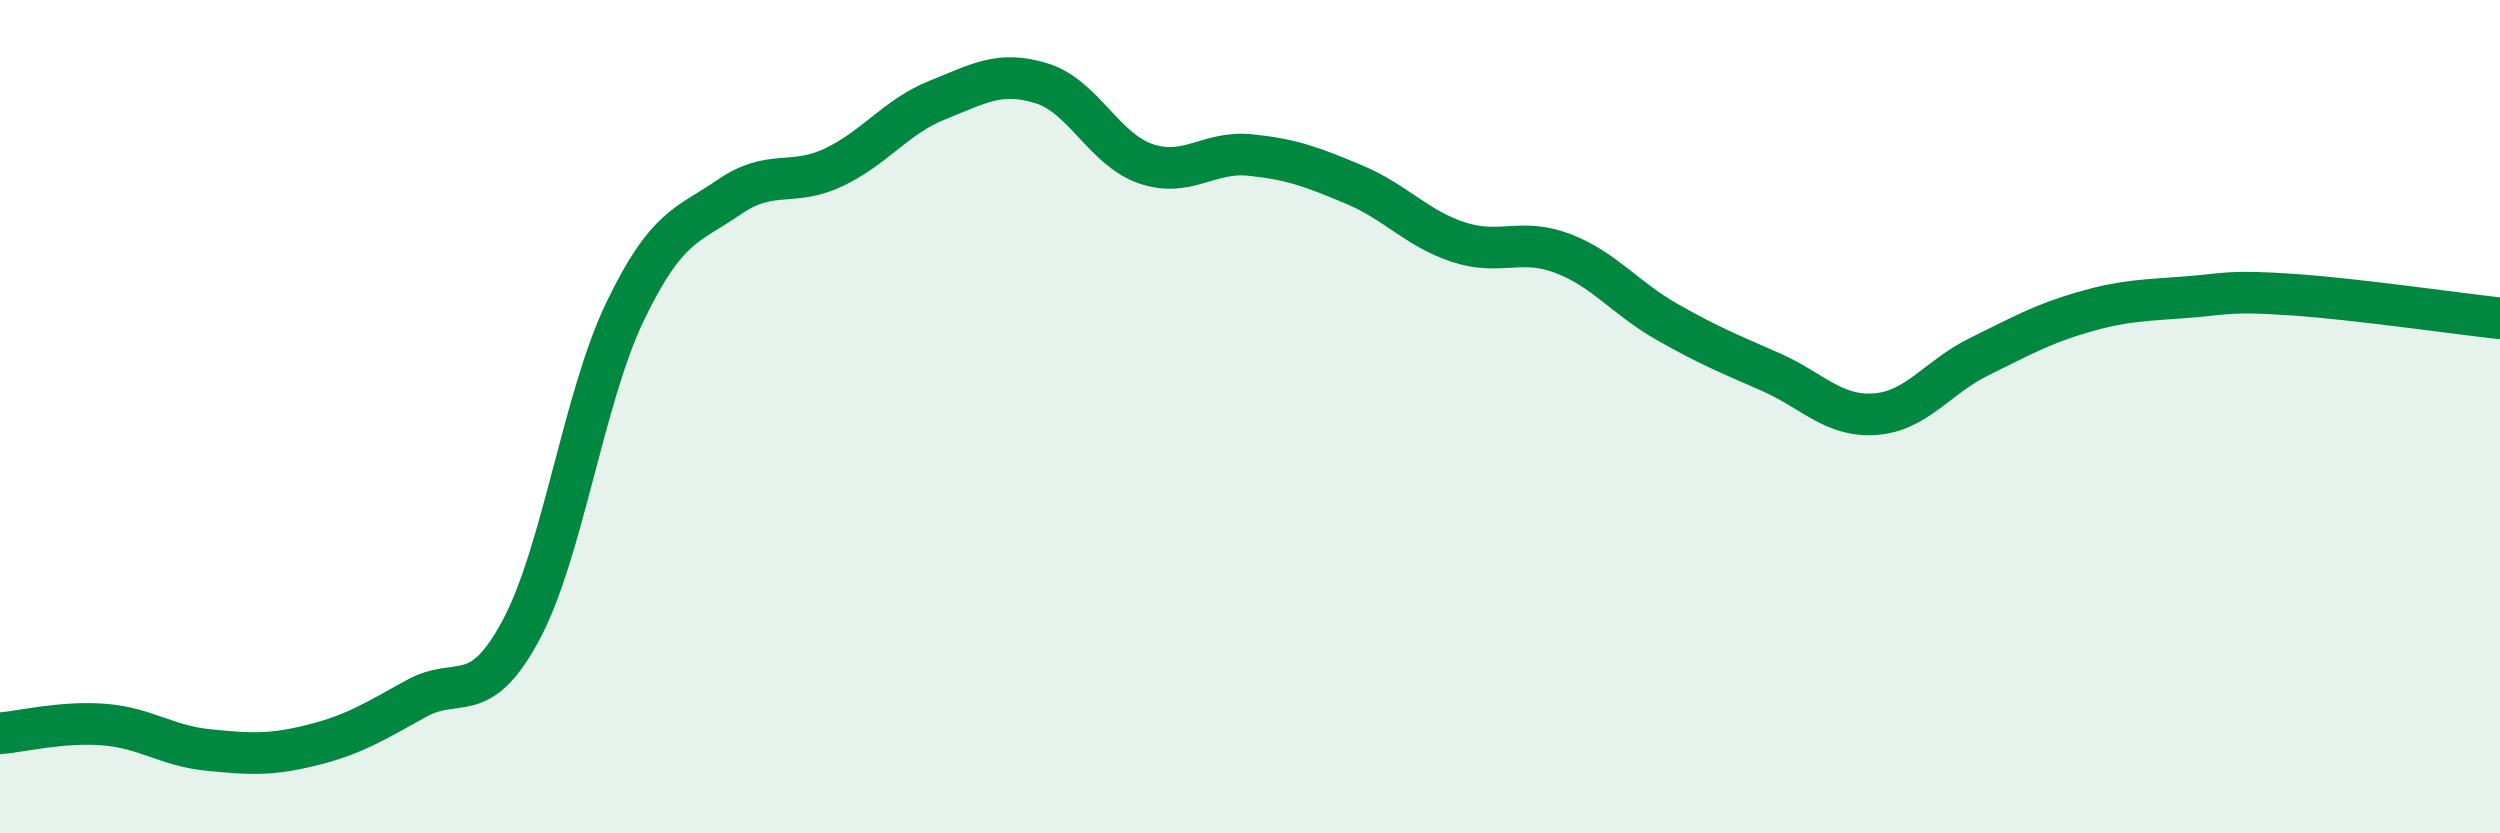
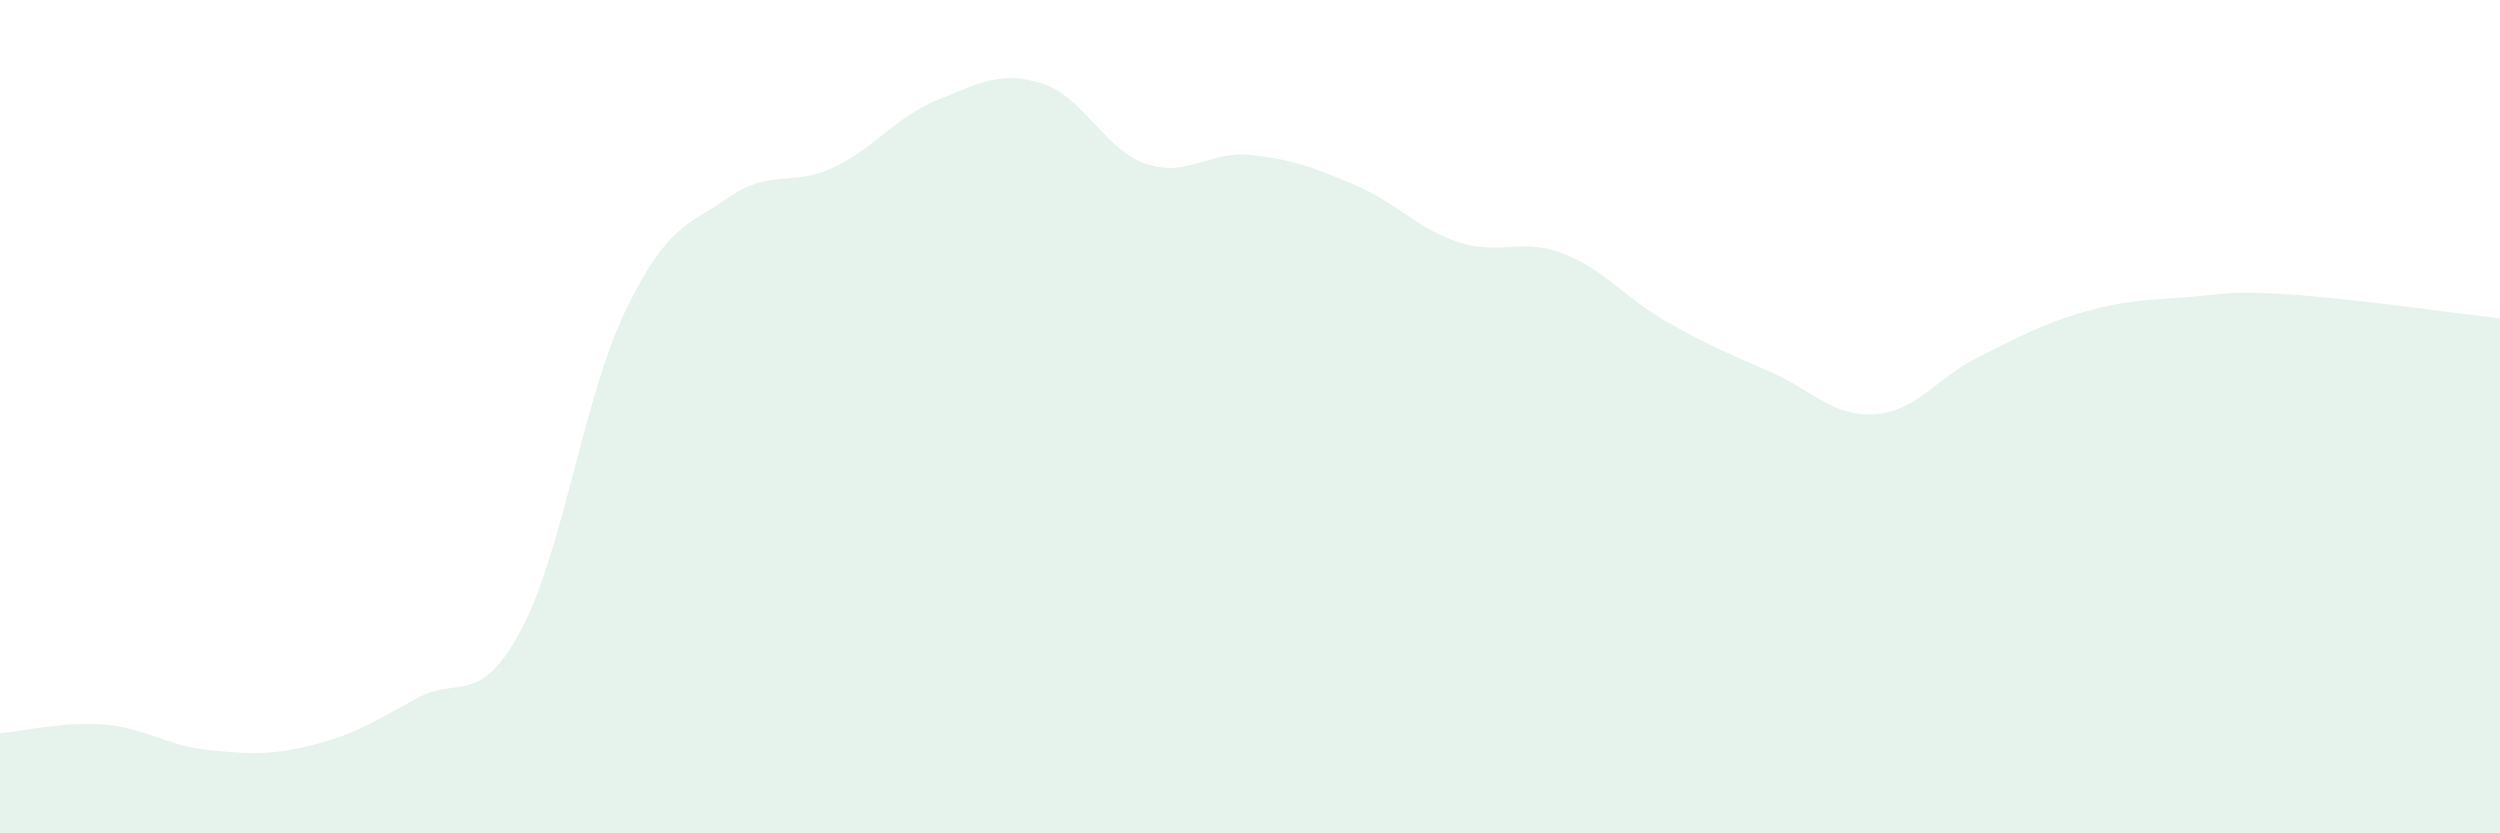
<svg xmlns="http://www.w3.org/2000/svg" width="60" height="20" viewBox="0 0 60 20">
  <path d="M 0,17.6 C 0.5,17.56 1.5,17.31 2.5,17.39 C 3.5,17.47 4,17.9 5,18 C 6,18.1 6.5,18.13 7.5,17.88 C 8.5,17.63 9,17.31 10,16.76 C 11,16.21 11.5,16.99 12.5,15.13 C 13.5,13.27 14,9.56 15,7.48 C 16,5.4 16.5,5.42 17.5,4.73 C 18.5,4.04 19,4.49 20,4.02 C 21,3.55 21.5,2.8 22.5,2.4 C 23.5,2 24,1.69 25,2 C 26,2.31 26.5,3.59 27.5,3.93 C 28.5,4.27 29,3.62 30,3.72 C 31,3.82 31.5,4.01 32.5,4.43 C 33.5,4.85 34,5.48 35,5.81 C 36,6.14 36.5,5.7 37.5,6.08 C 38.5,6.46 39,7.15 40,7.72 C 41,8.29 41.5,8.49 42.5,8.93 C 43.5,9.37 44,10.01 45,9.94 C 46,9.87 46.5,9.05 47.5,8.56 C 48.5,8.07 49,7.78 50,7.49 C 51,7.2 51.5,7.21 52.5,7.13 C 53.5,7.05 53.5,6.97 55,7.07 C 56.5,7.17 59,7.53 60,7.64L60 20L0 20Z" fill="#008740" opacity="0.1" stroke-linecap="round" stroke-linejoin="round" />
-   <path d="M 0,17.6 C 0.5,17.56 1.5,17.31 2.5,17.39 C 3.5,17.47 4,17.9 5,18 C 6,18.1 6.5,18.13 7.5,17.88 C 8.5,17.63 9,17.31 10,16.76 C 11,16.21 11.5,16.99 12.5,15.13 C 13.5,13.27 14,9.56 15,7.48 C 16,5.4 16.5,5.42 17.5,4.73 C 18.5,4.04 19,4.49 20,4.02 C 21,3.55 21.5,2.8 22.5,2.4 C 23.5,2 24,1.69 25,2 C 26,2.31 26.5,3.59 27.5,3.93 C 28.5,4.27 29,3.62 30,3.72 C 31,3.82 31.5,4.01 32.5,4.43 C 33.5,4.85 34,5.48 35,5.81 C 36,6.14 36.5,5.7 37.5,6.08 C 38.5,6.46 39,7.15 40,7.72 C 41,8.29 41.5,8.49 42.5,8.93 C 43.5,9.37 44,10.01 45,9.94 C 46,9.87 46.5,9.05 47.5,8.56 C 48.5,8.07 49,7.78 50,7.49 C 51,7.2 51.5,7.21 52.5,7.13 C 53.5,7.05 53.5,6.97 55,7.07 C 56.5,7.17 59,7.53 60,7.64" stroke="#008740" stroke-width="1" fill="none" stroke-linecap="round" stroke-linejoin="round" />
</svg>